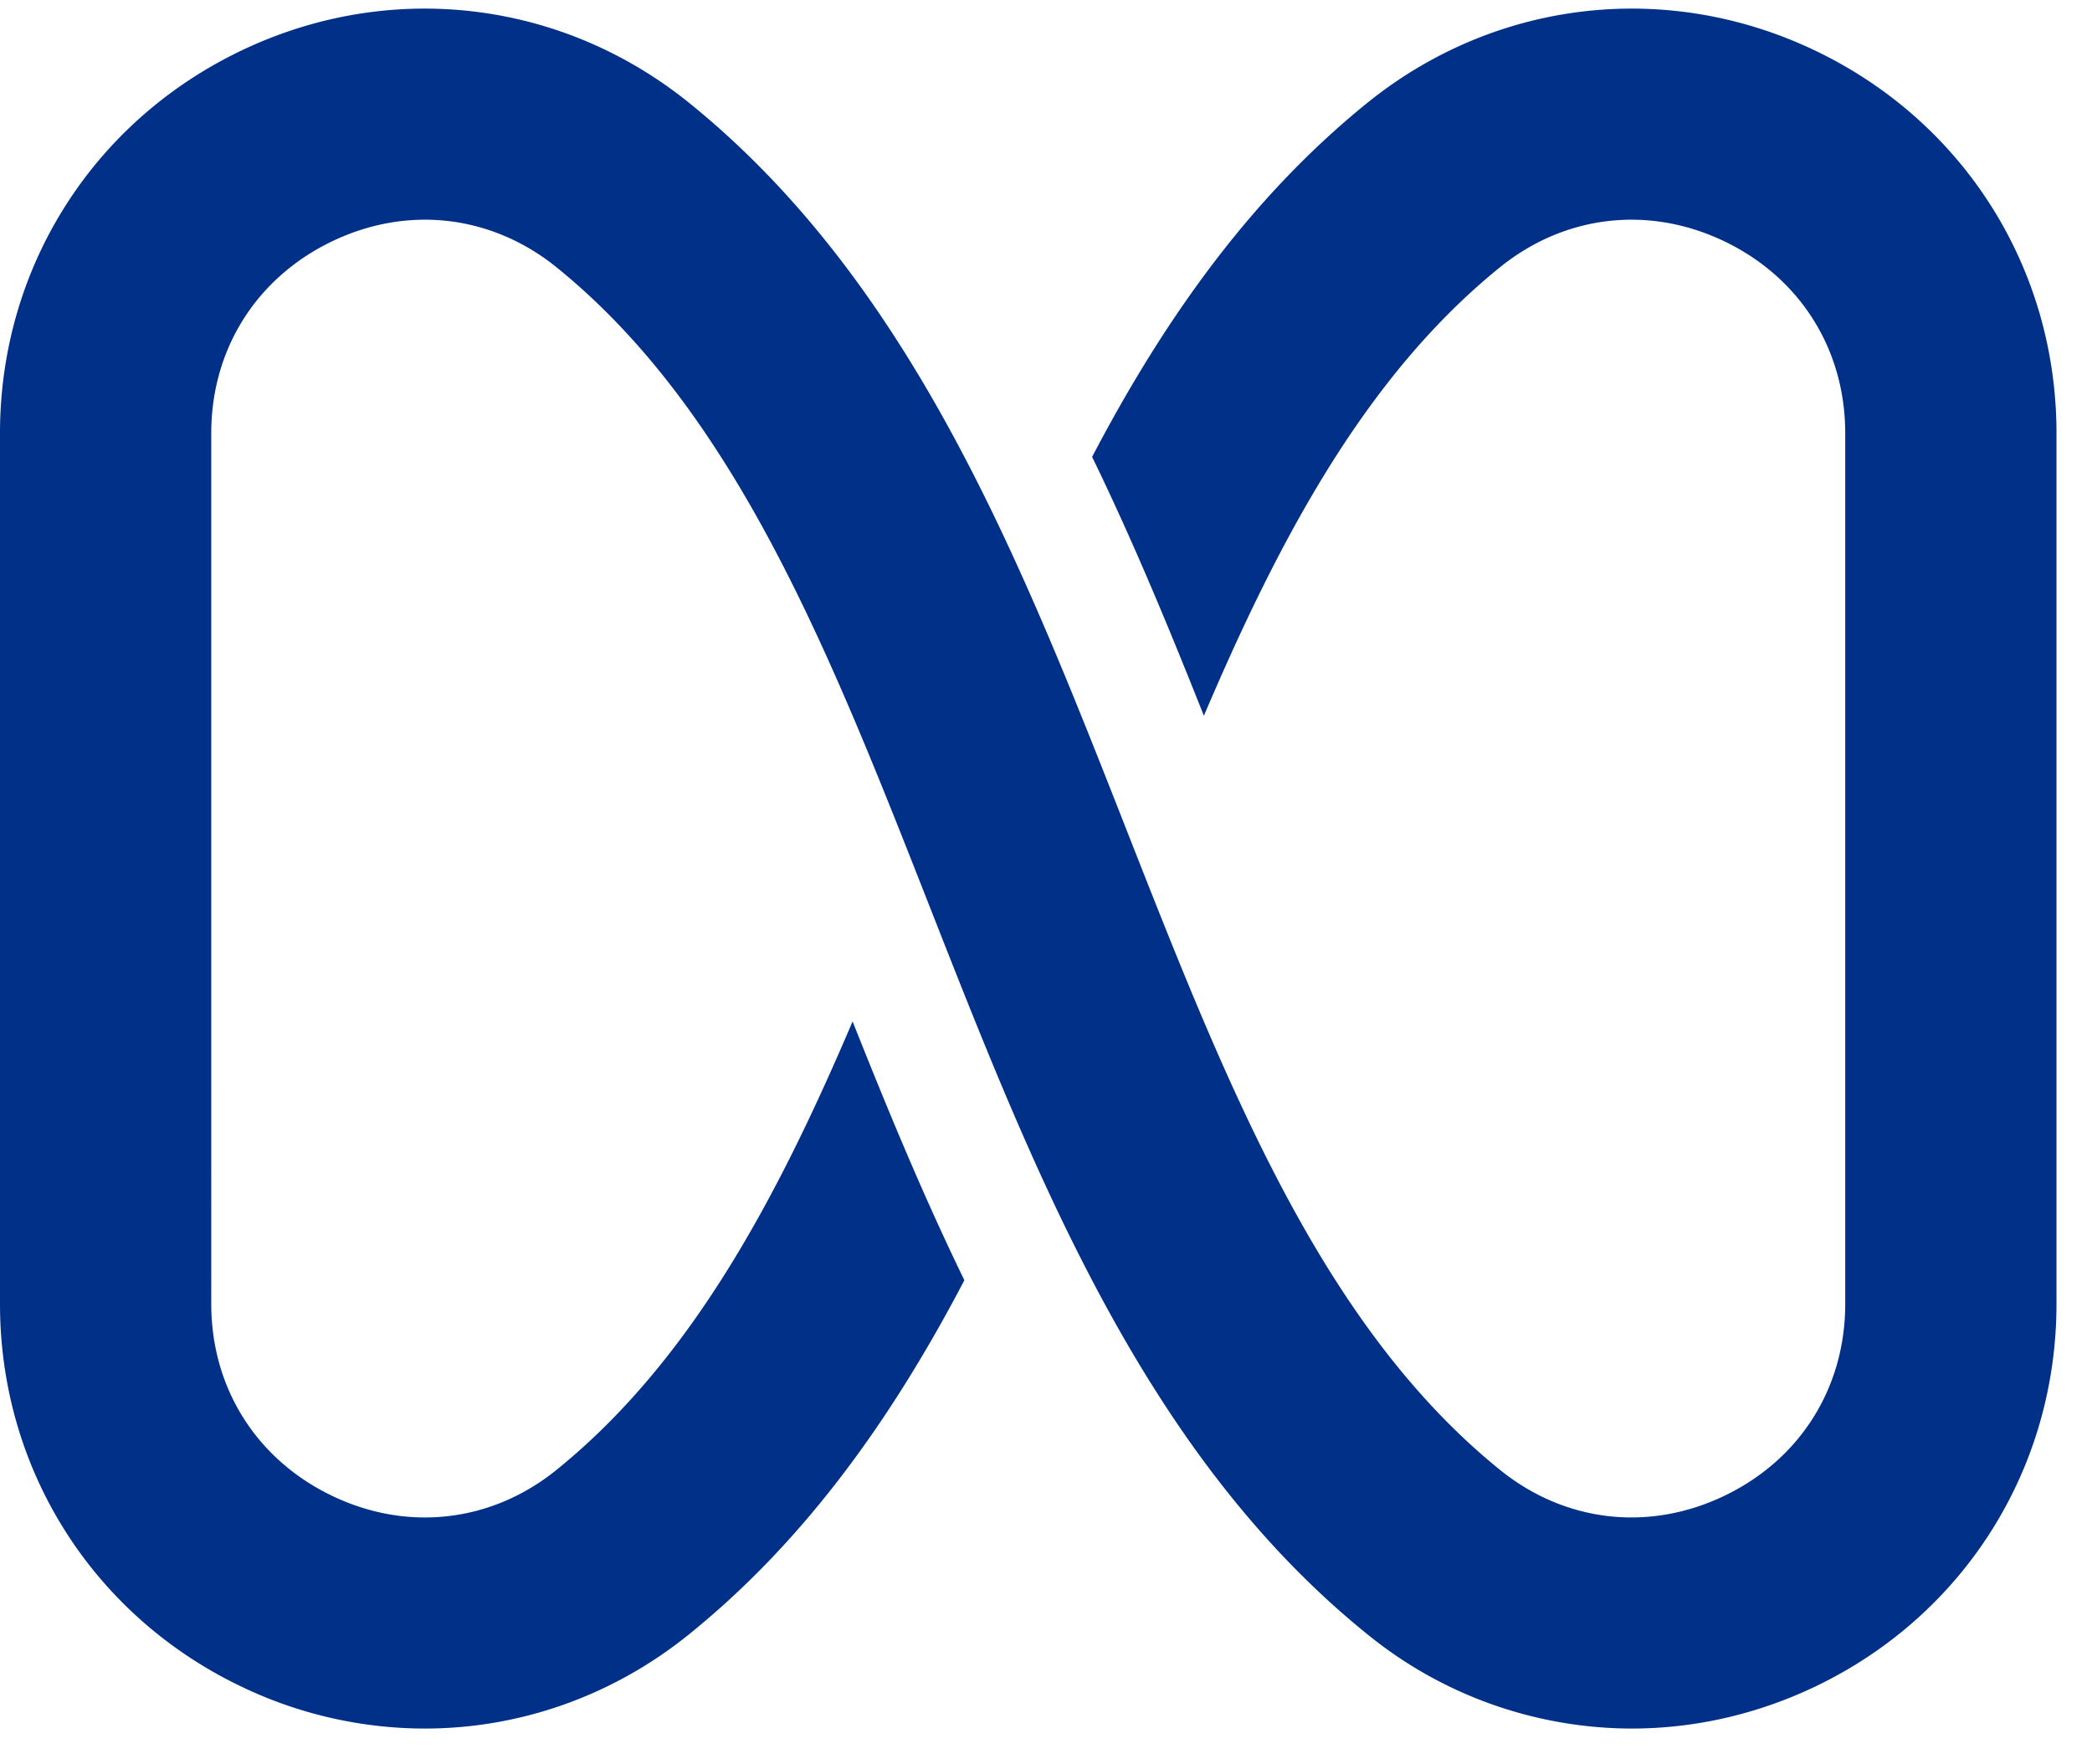
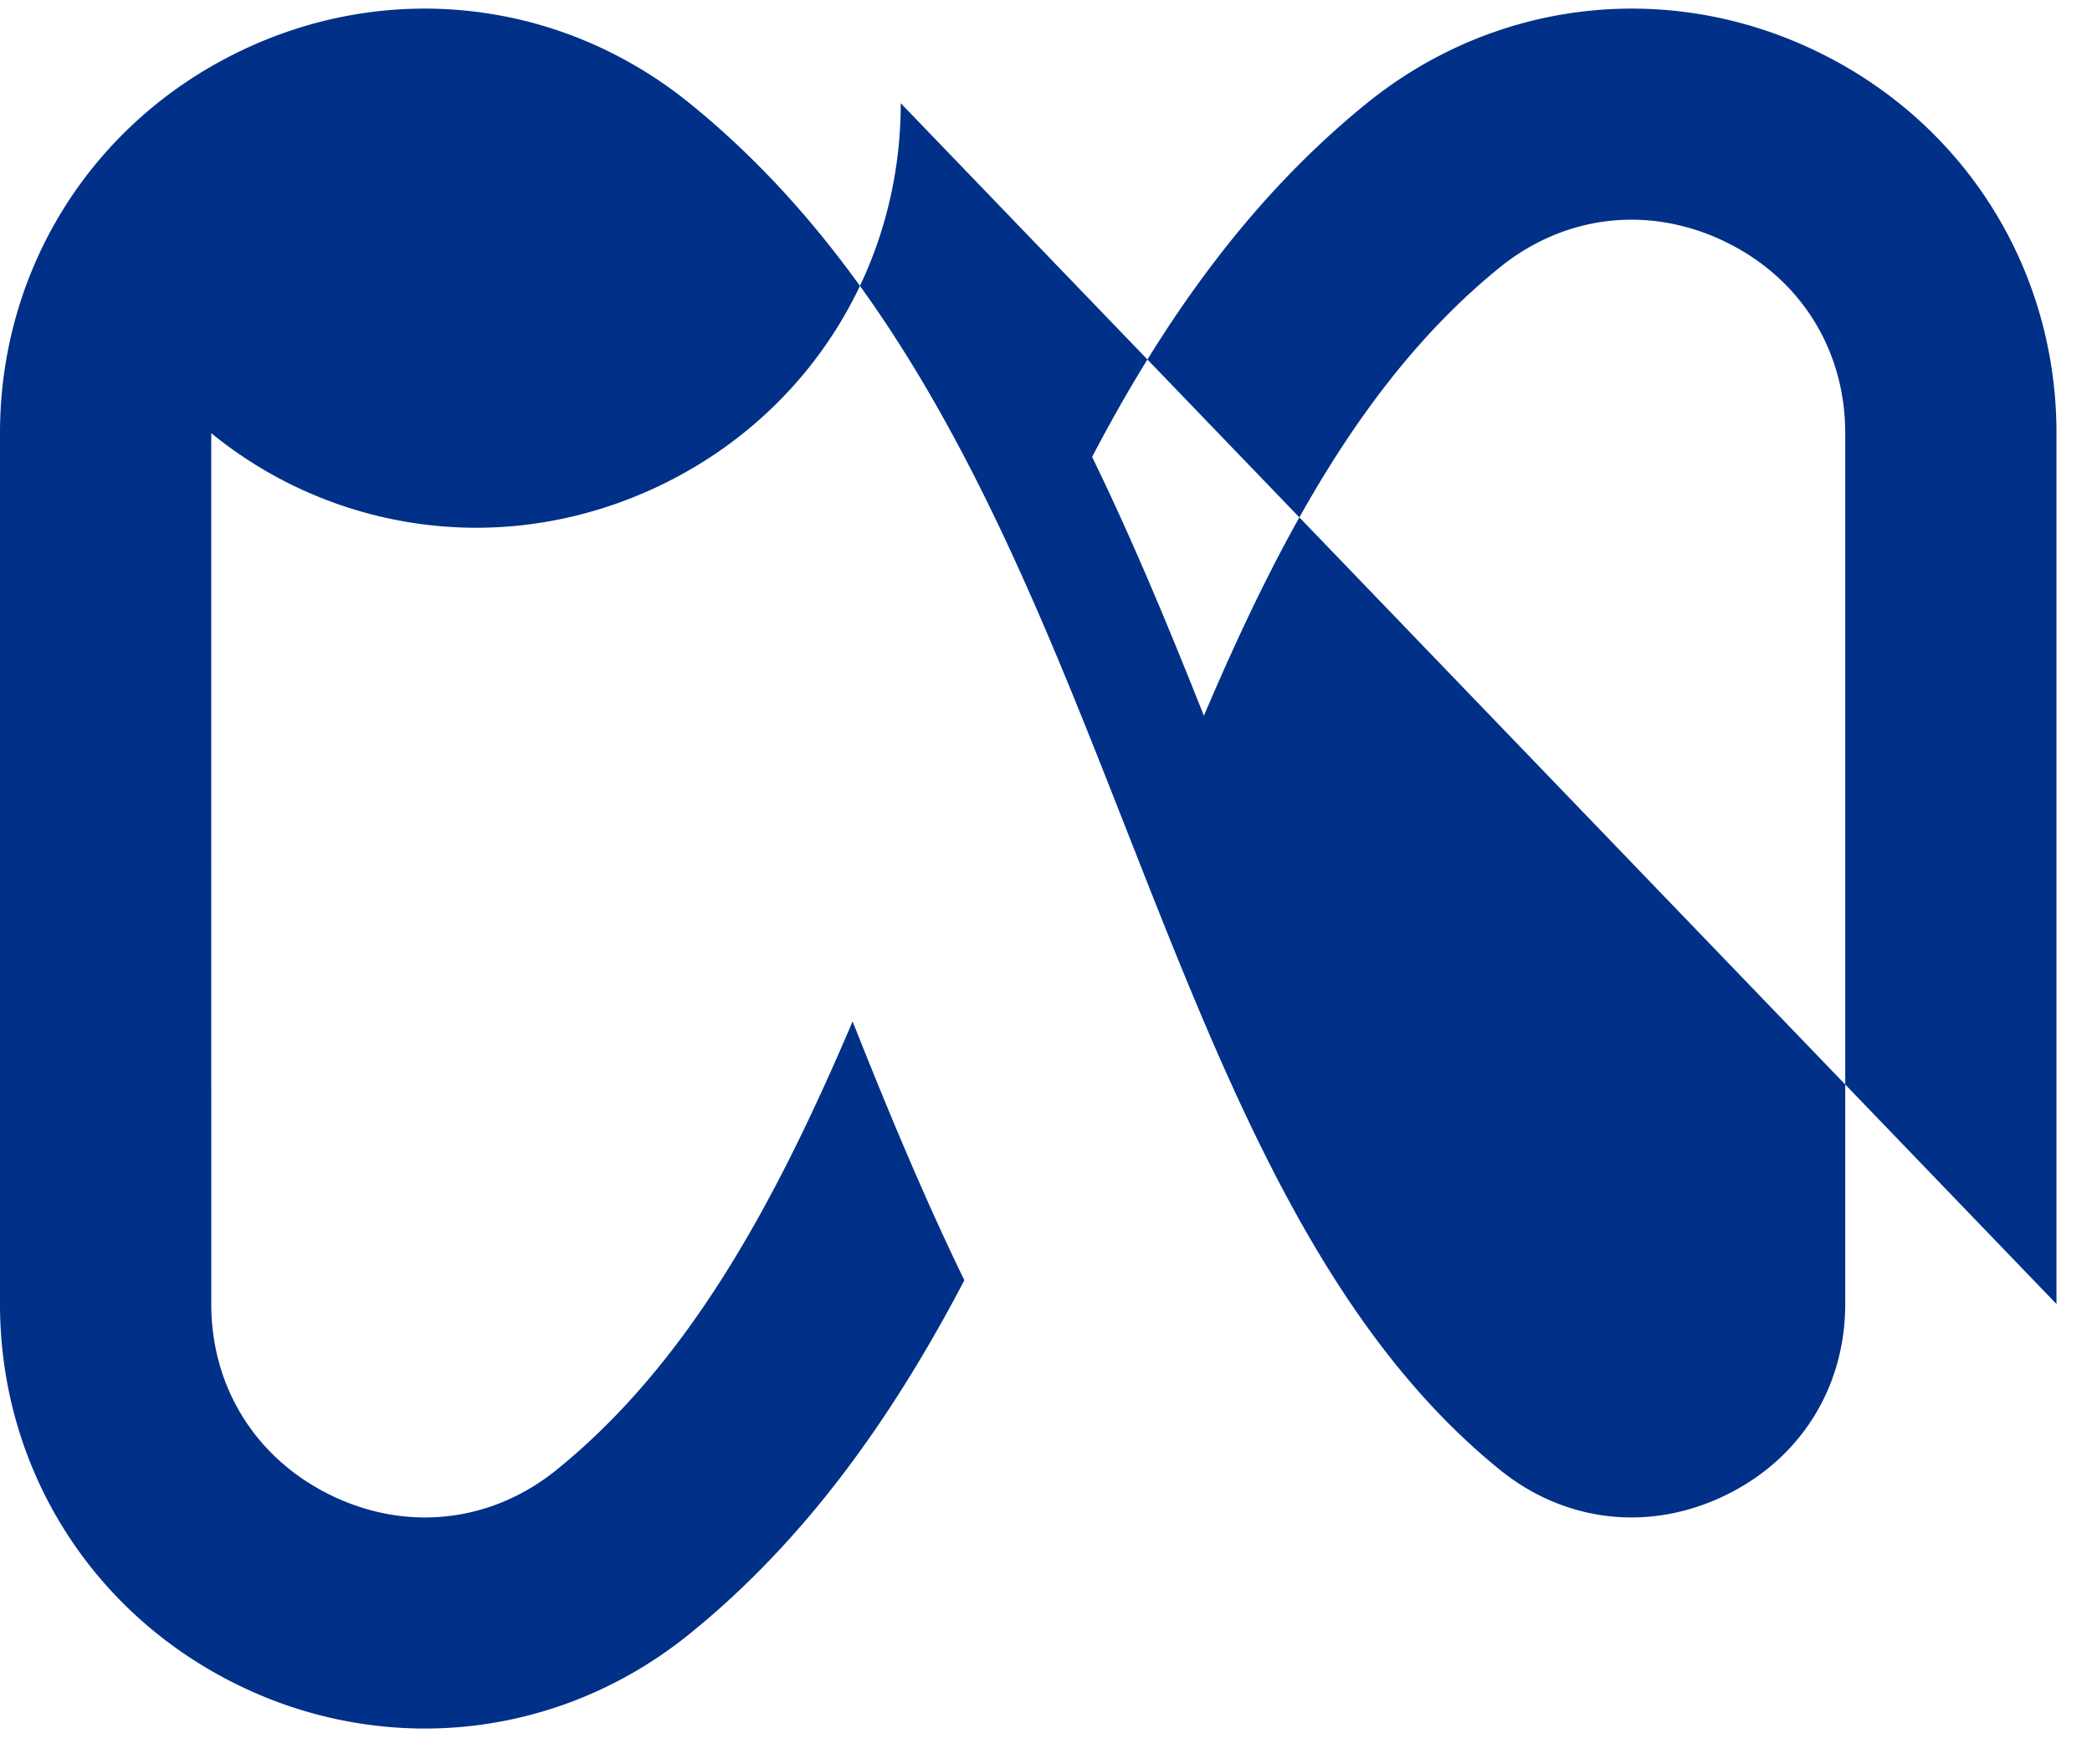
<svg xmlns="http://www.w3.org/2000/svg" width="51" height="43" viewBox="0 0 51 43">
  <g>
    <g>
-       <path fill="#003087" d="M50.134 31.789V10.56c0-4.022-2.257-7.596-5.89-9.33-3.62-1.728-7.805-1.235-10.92 1.285-2.877 2.329-4.977 5.334-6.7 8.623 1.001 2.057 1.88 4.184 2.725 6.31 1.87-4.39 3.974-8.306 7.215-10.93 1.58-1.278 3.622-1.518 5.463-.64 1.852.884 2.957 2.634 2.957 4.682v21.229c0 2.048-1.105 3.798-2.957 4.681-1.84.878-3.882.64-5.463-.64-4.357-3.527-6.661-9.39-9.1-15.597-2.576-6.557-5.24-13.336-10.655-17.718C13.695-.005 9.51-.498 5.89 1.23 2.256 2.964 0 6.538 0 10.56v21.229c0 4.02 2.256 7.596 5.89 9.33a10.348 10.348 0 0 0 4.464 1.02c2.302 0 4.574-.783 6.455-2.306 2.877-2.328 4.978-5.334 6.701-8.623-1.001-2.056-1.88-4.183-2.725-6.309-1.87 4.389-3.974 8.306-7.215 10.93-1.58 1.278-3.623 1.518-5.463.64-1.852-.884-2.957-2.634-2.957-4.682V10.56c0-2.048 1.105-3.798 2.957-4.682 1.84-.878 3.882-.638 5.463.64 4.357 3.527 6.661 9.39 9.1 15.598 2.576 6.556 5.24 13.336 10.655 17.717a10.235 10.235 0 0 0 6.455 2.306c1.509 0 3.031-.337 4.465-1.02 3.632-1.734 5.889-5.31 5.889-9.33" />
+       <path fill="#003087" d="M50.134 31.789V10.56c0-4.022-2.257-7.596-5.89-9.33-3.62-1.728-7.805-1.235-10.92 1.285-2.877 2.329-4.977 5.334-6.7 8.623 1.001 2.057 1.88 4.184 2.725 6.31 1.87-4.39 3.974-8.306 7.215-10.93 1.58-1.278 3.622-1.518 5.463-.64 1.852.884 2.957 2.634 2.957 4.682v21.229c0 2.048-1.105 3.798-2.957 4.681-1.84.878-3.882.64-5.463-.64-4.357-3.527-6.661-9.39-9.1-15.597-2.576-6.557-5.24-13.336-10.655-17.718C13.695-.005 9.51-.498 5.89 1.23 2.256 2.964 0 6.538 0 10.56v21.229c0 4.02 2.256 7.596 5.89 9.33a10.348 10.348 0 0 0 4.464 1.02c2.302 0 4.574-.783 6.455-2.306 2.877-2.328 4.978-5.334 6.701-8.623-1.001-2.056-1.88-4.183-2.725-6.309-1.87 4.389-3.974 8.306-7.215 10.93-1.58 1.278-3.623 1.518-5.463.64-1.852-.884-2.957-2.634-2.957-4.682V10.56a10.235 10.235 0 0 0 6.455 2.306c1.509 0 3.031-.337 4.465-1.02 3.632-1.734 5.889-5.31 5.889-9.33" />
    </g>
  </g>
</svg>